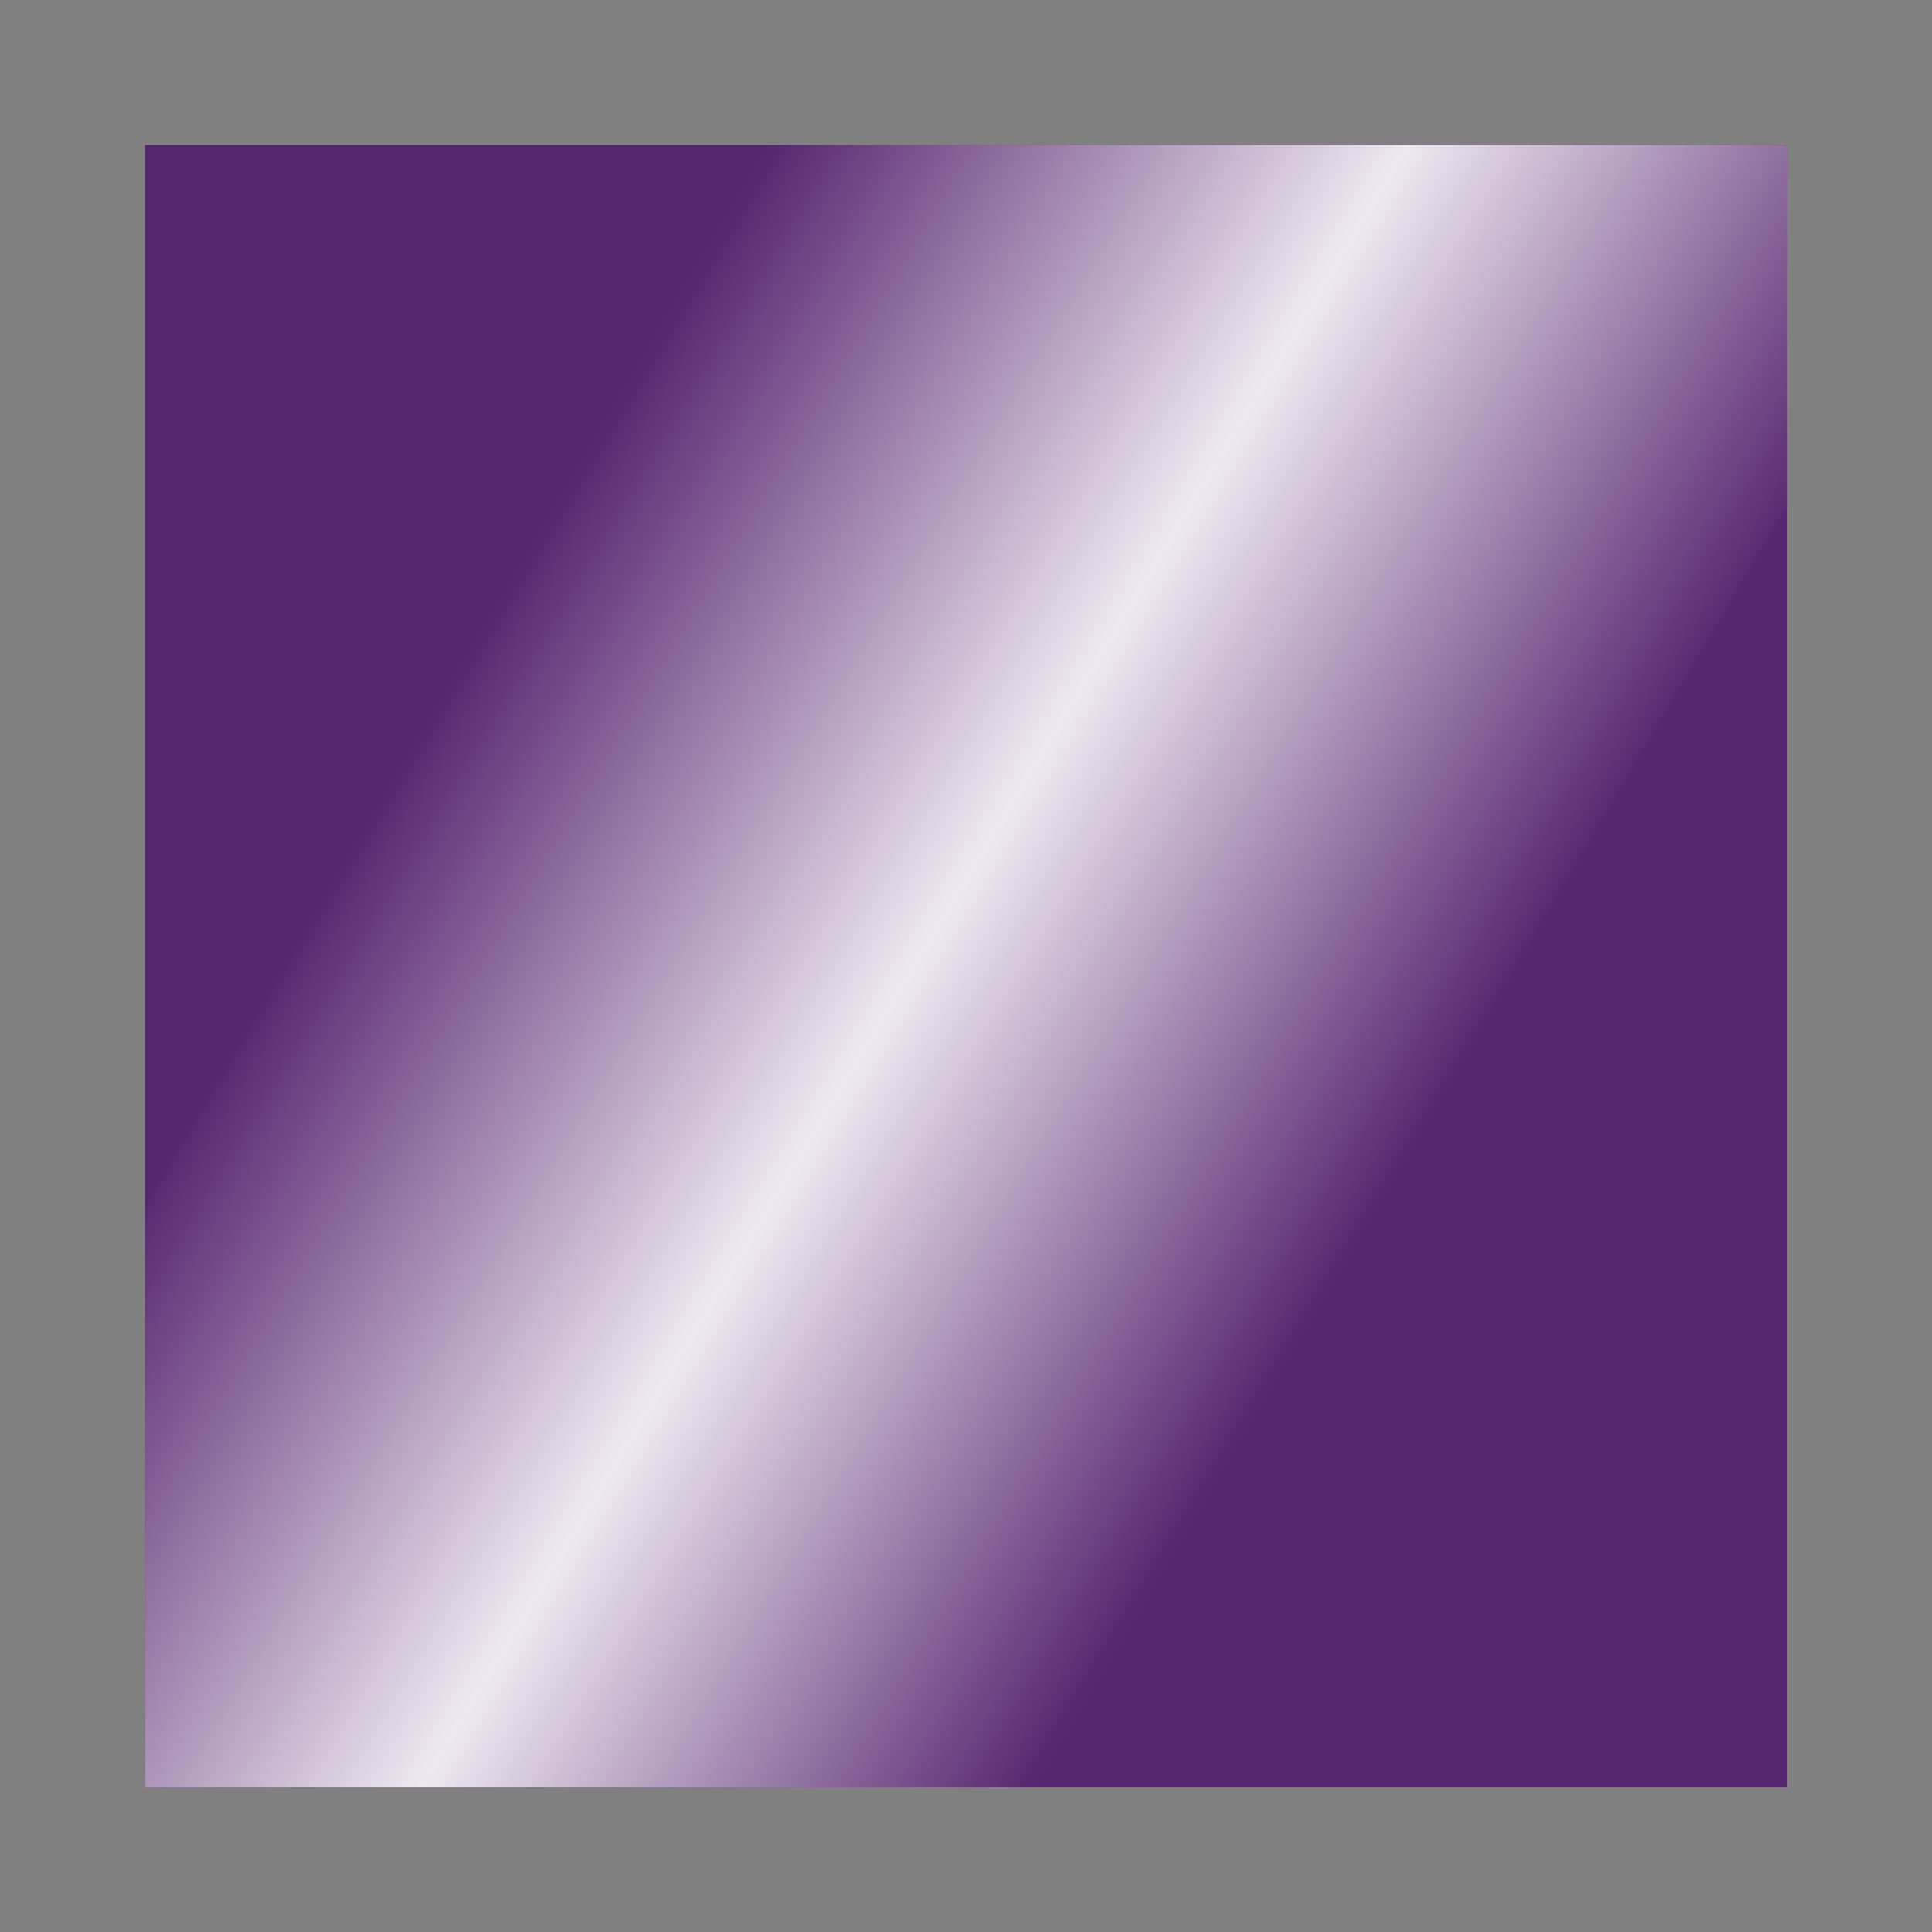
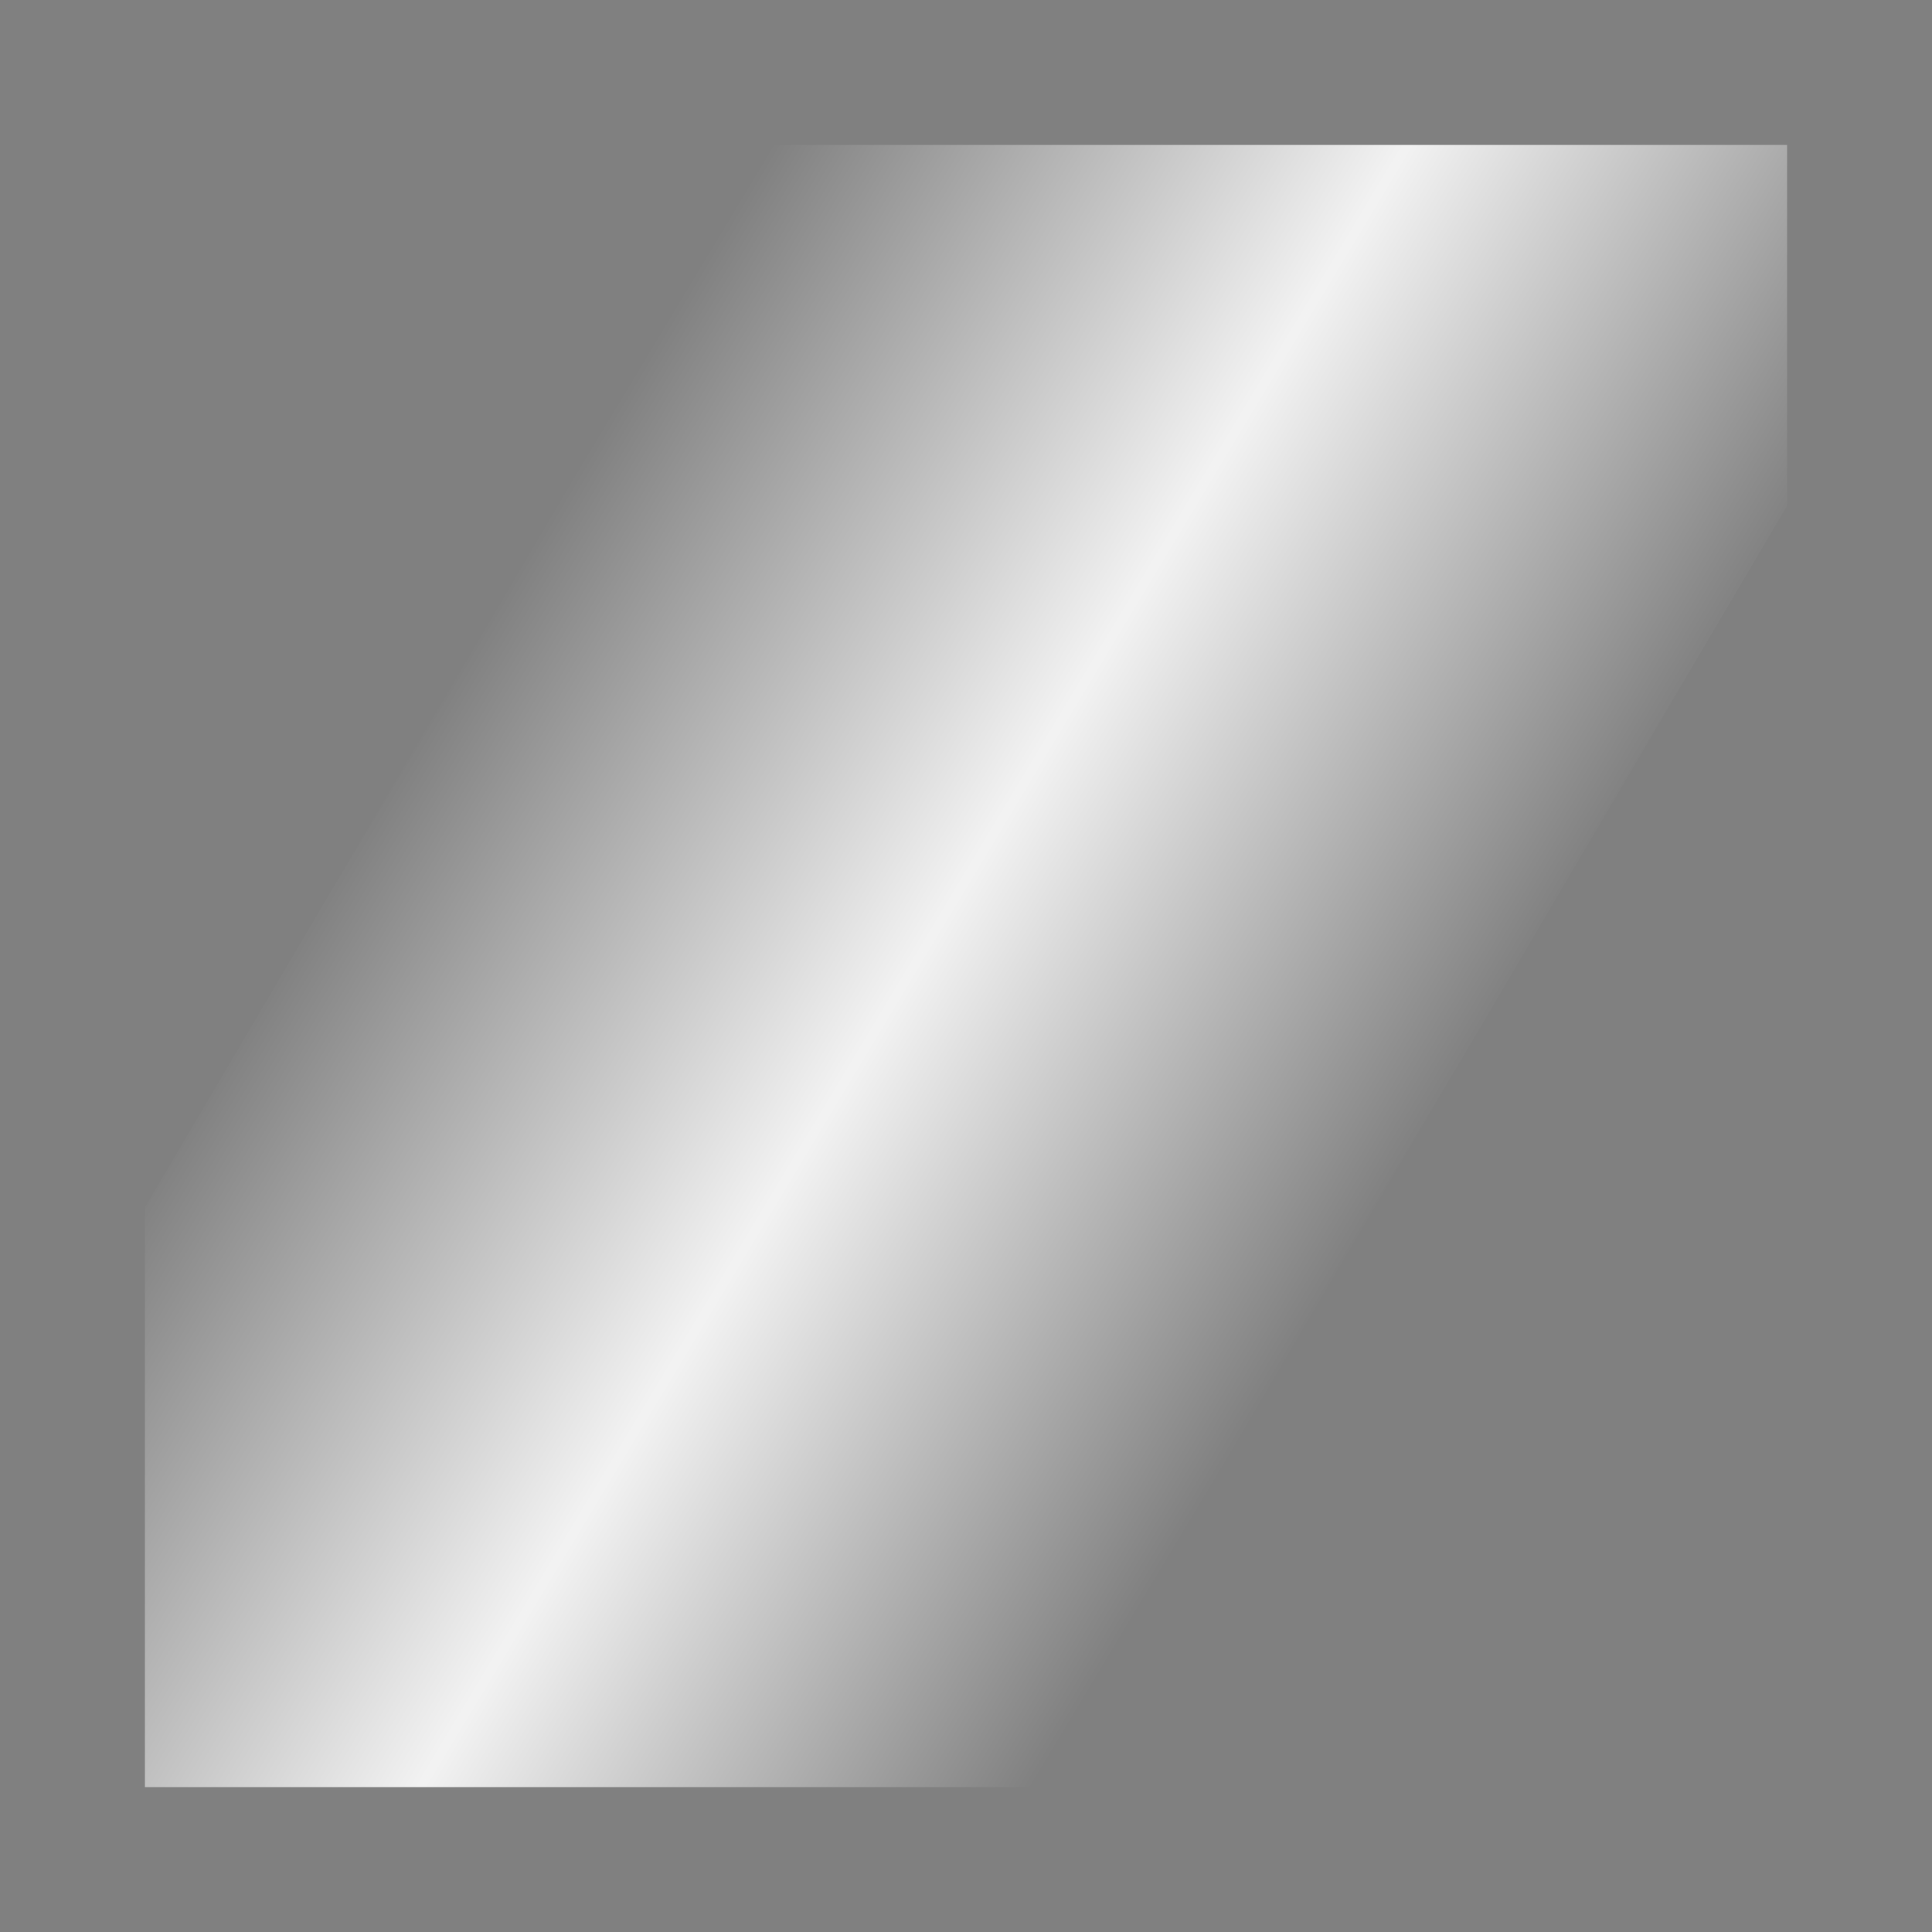
<svg xmlns="http://www.w3.org/2000/svg" id="a" data-name="Layer 1" width="40" height="40" viewBox="0 0 40 40">
  <rect x="0" y="0" width="40" height="40" fill="#808080" stroke="none" />
  <defs>
    <style>
      .c {
        fill: #56266e;
      }

      .d {
        fill: url(#b);
      }
    </style>
    <linearGradient id="b" x1="9.51" y1="13.7" x2="28.53" y2="25.13" gradientTransform="matrix(1, 0, 0, 1, 0, 0)" gradientUnits="userSpaceOnUse">
      <stop offset="0" stop-color="#fff" stop-opacity="0" />
      <stop offset=".51" stop-color="#fff" stop-opacity=".9" />
      <stop offset="1" stop-color="#fff" stop-opacity="0" />
    </linearGradient>
  </defs>
-   <rect x="3" y="3" width="34" height="34" fill="#56266e" />
  <polygon points="37 10.47 37 3 15.94 3 3 25 3 37 21.4 37 37 10.47" fill="#b" class="d" />
</svg>